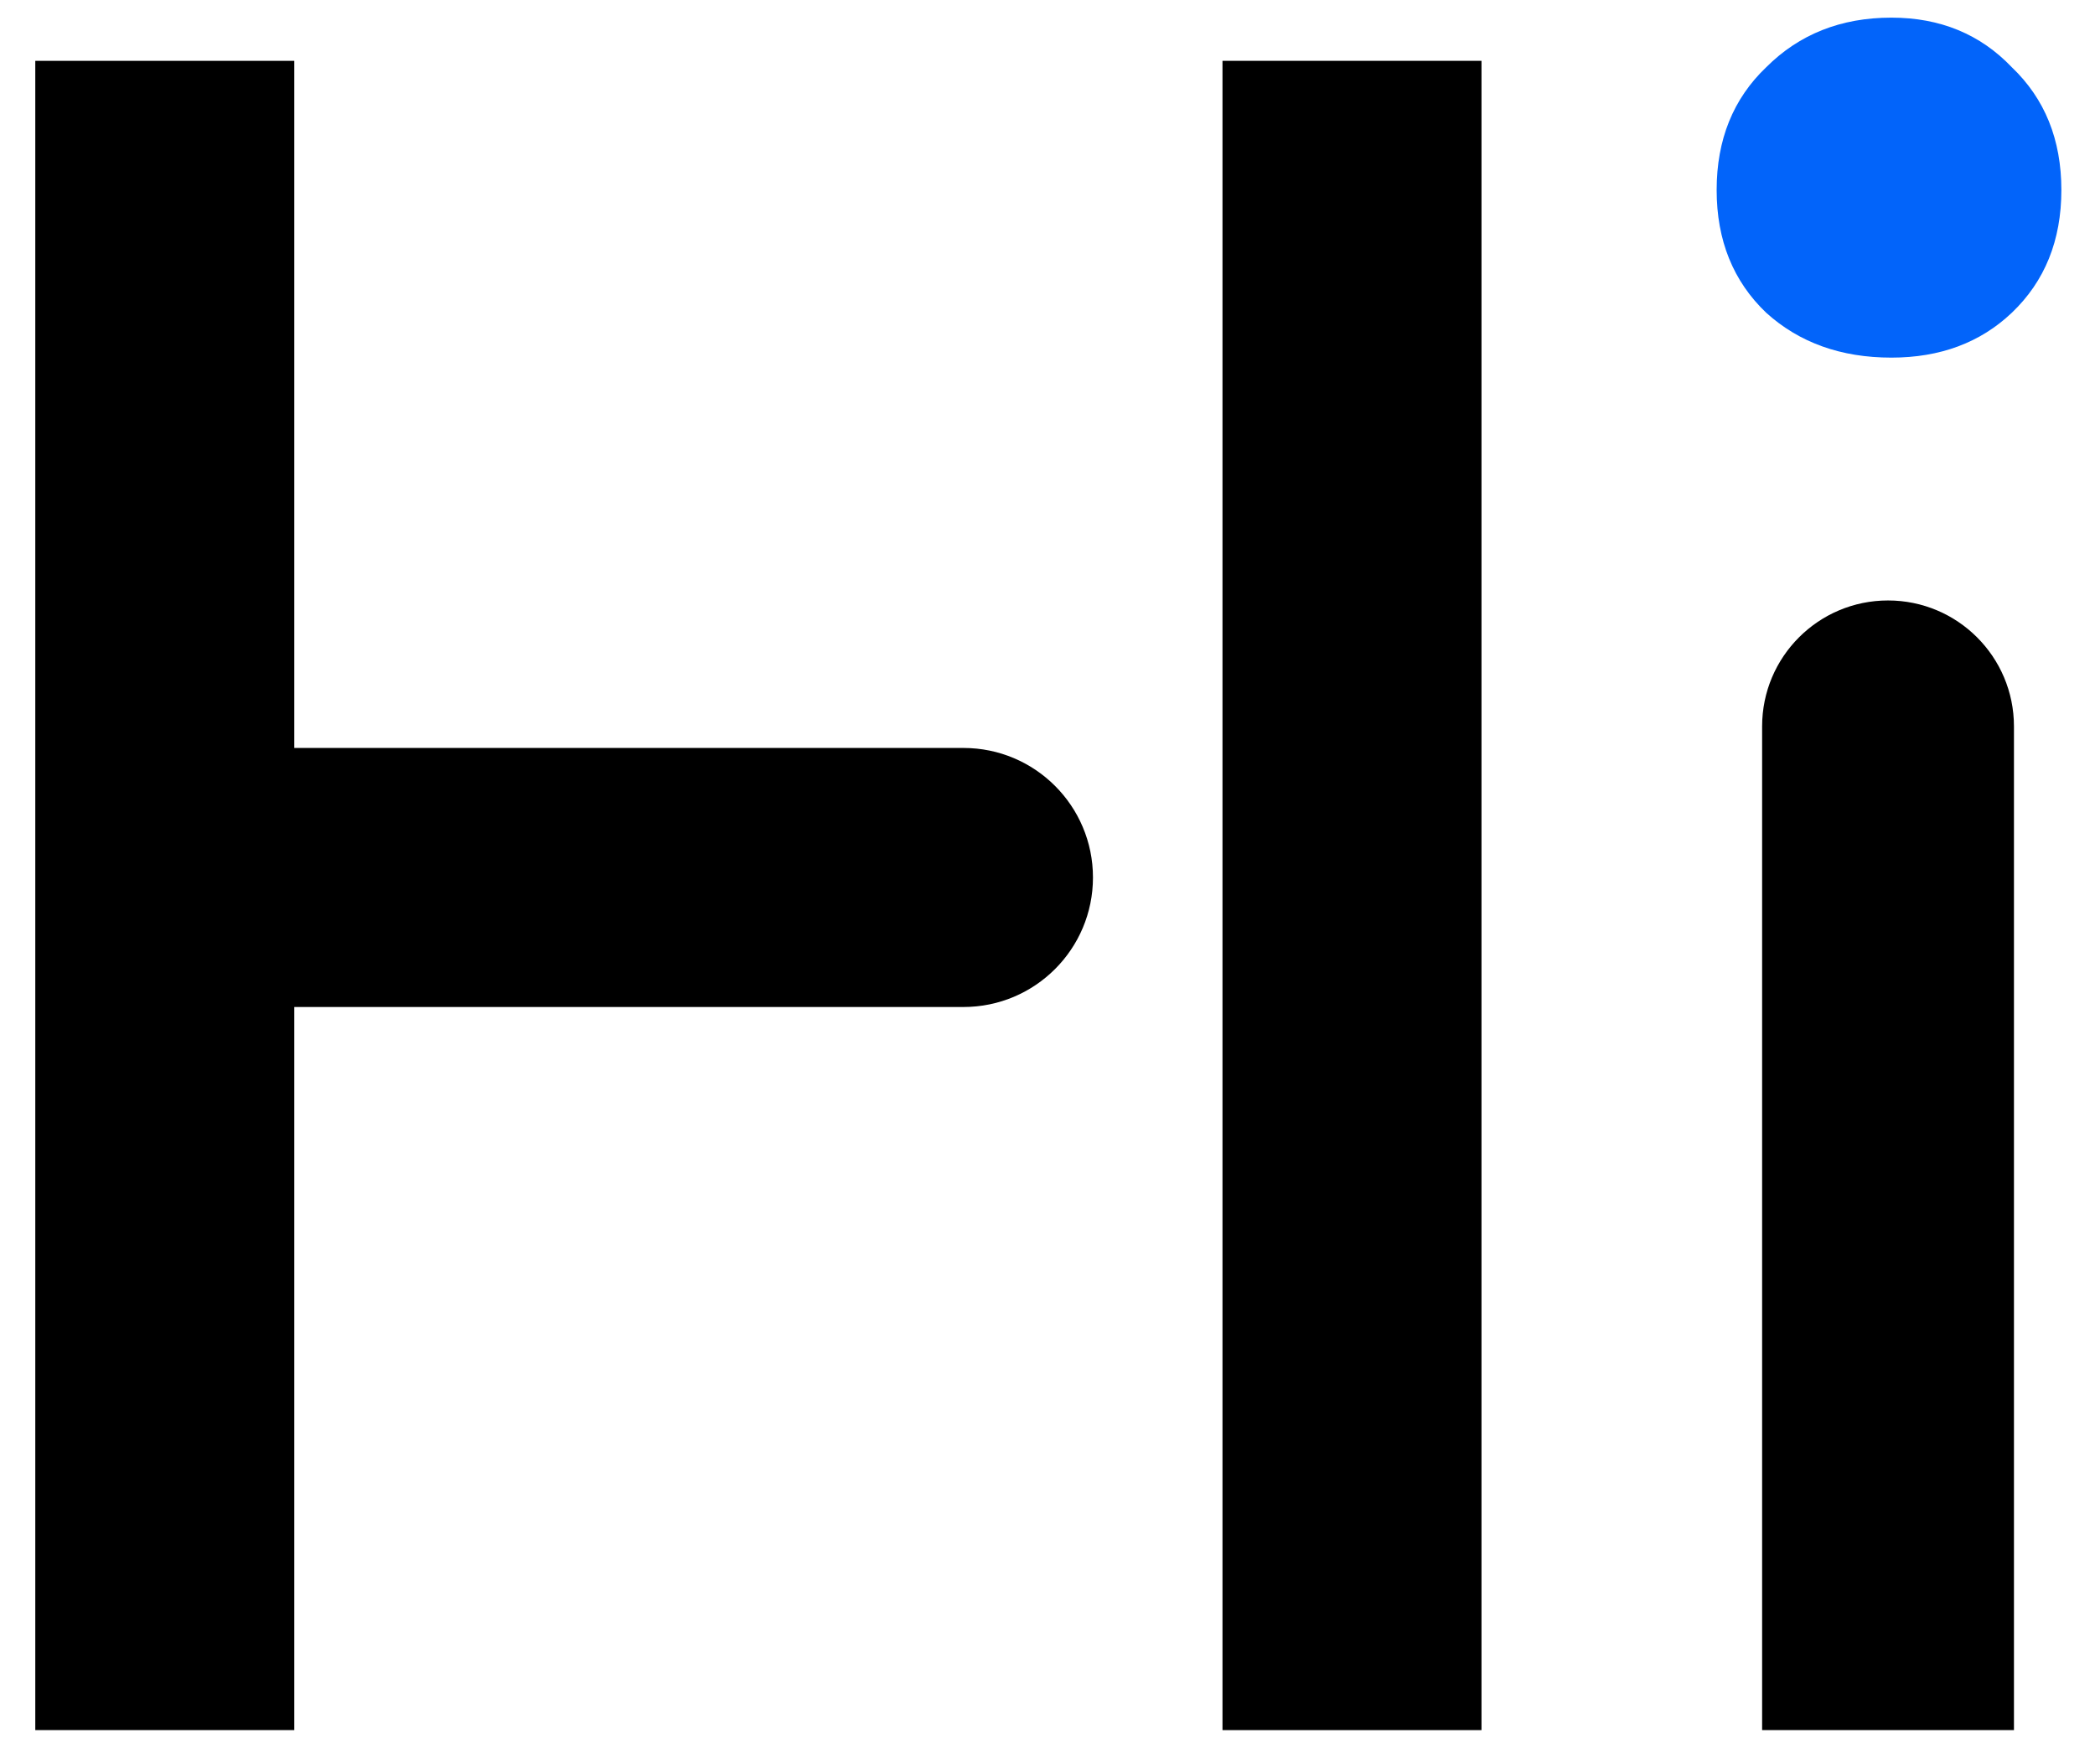
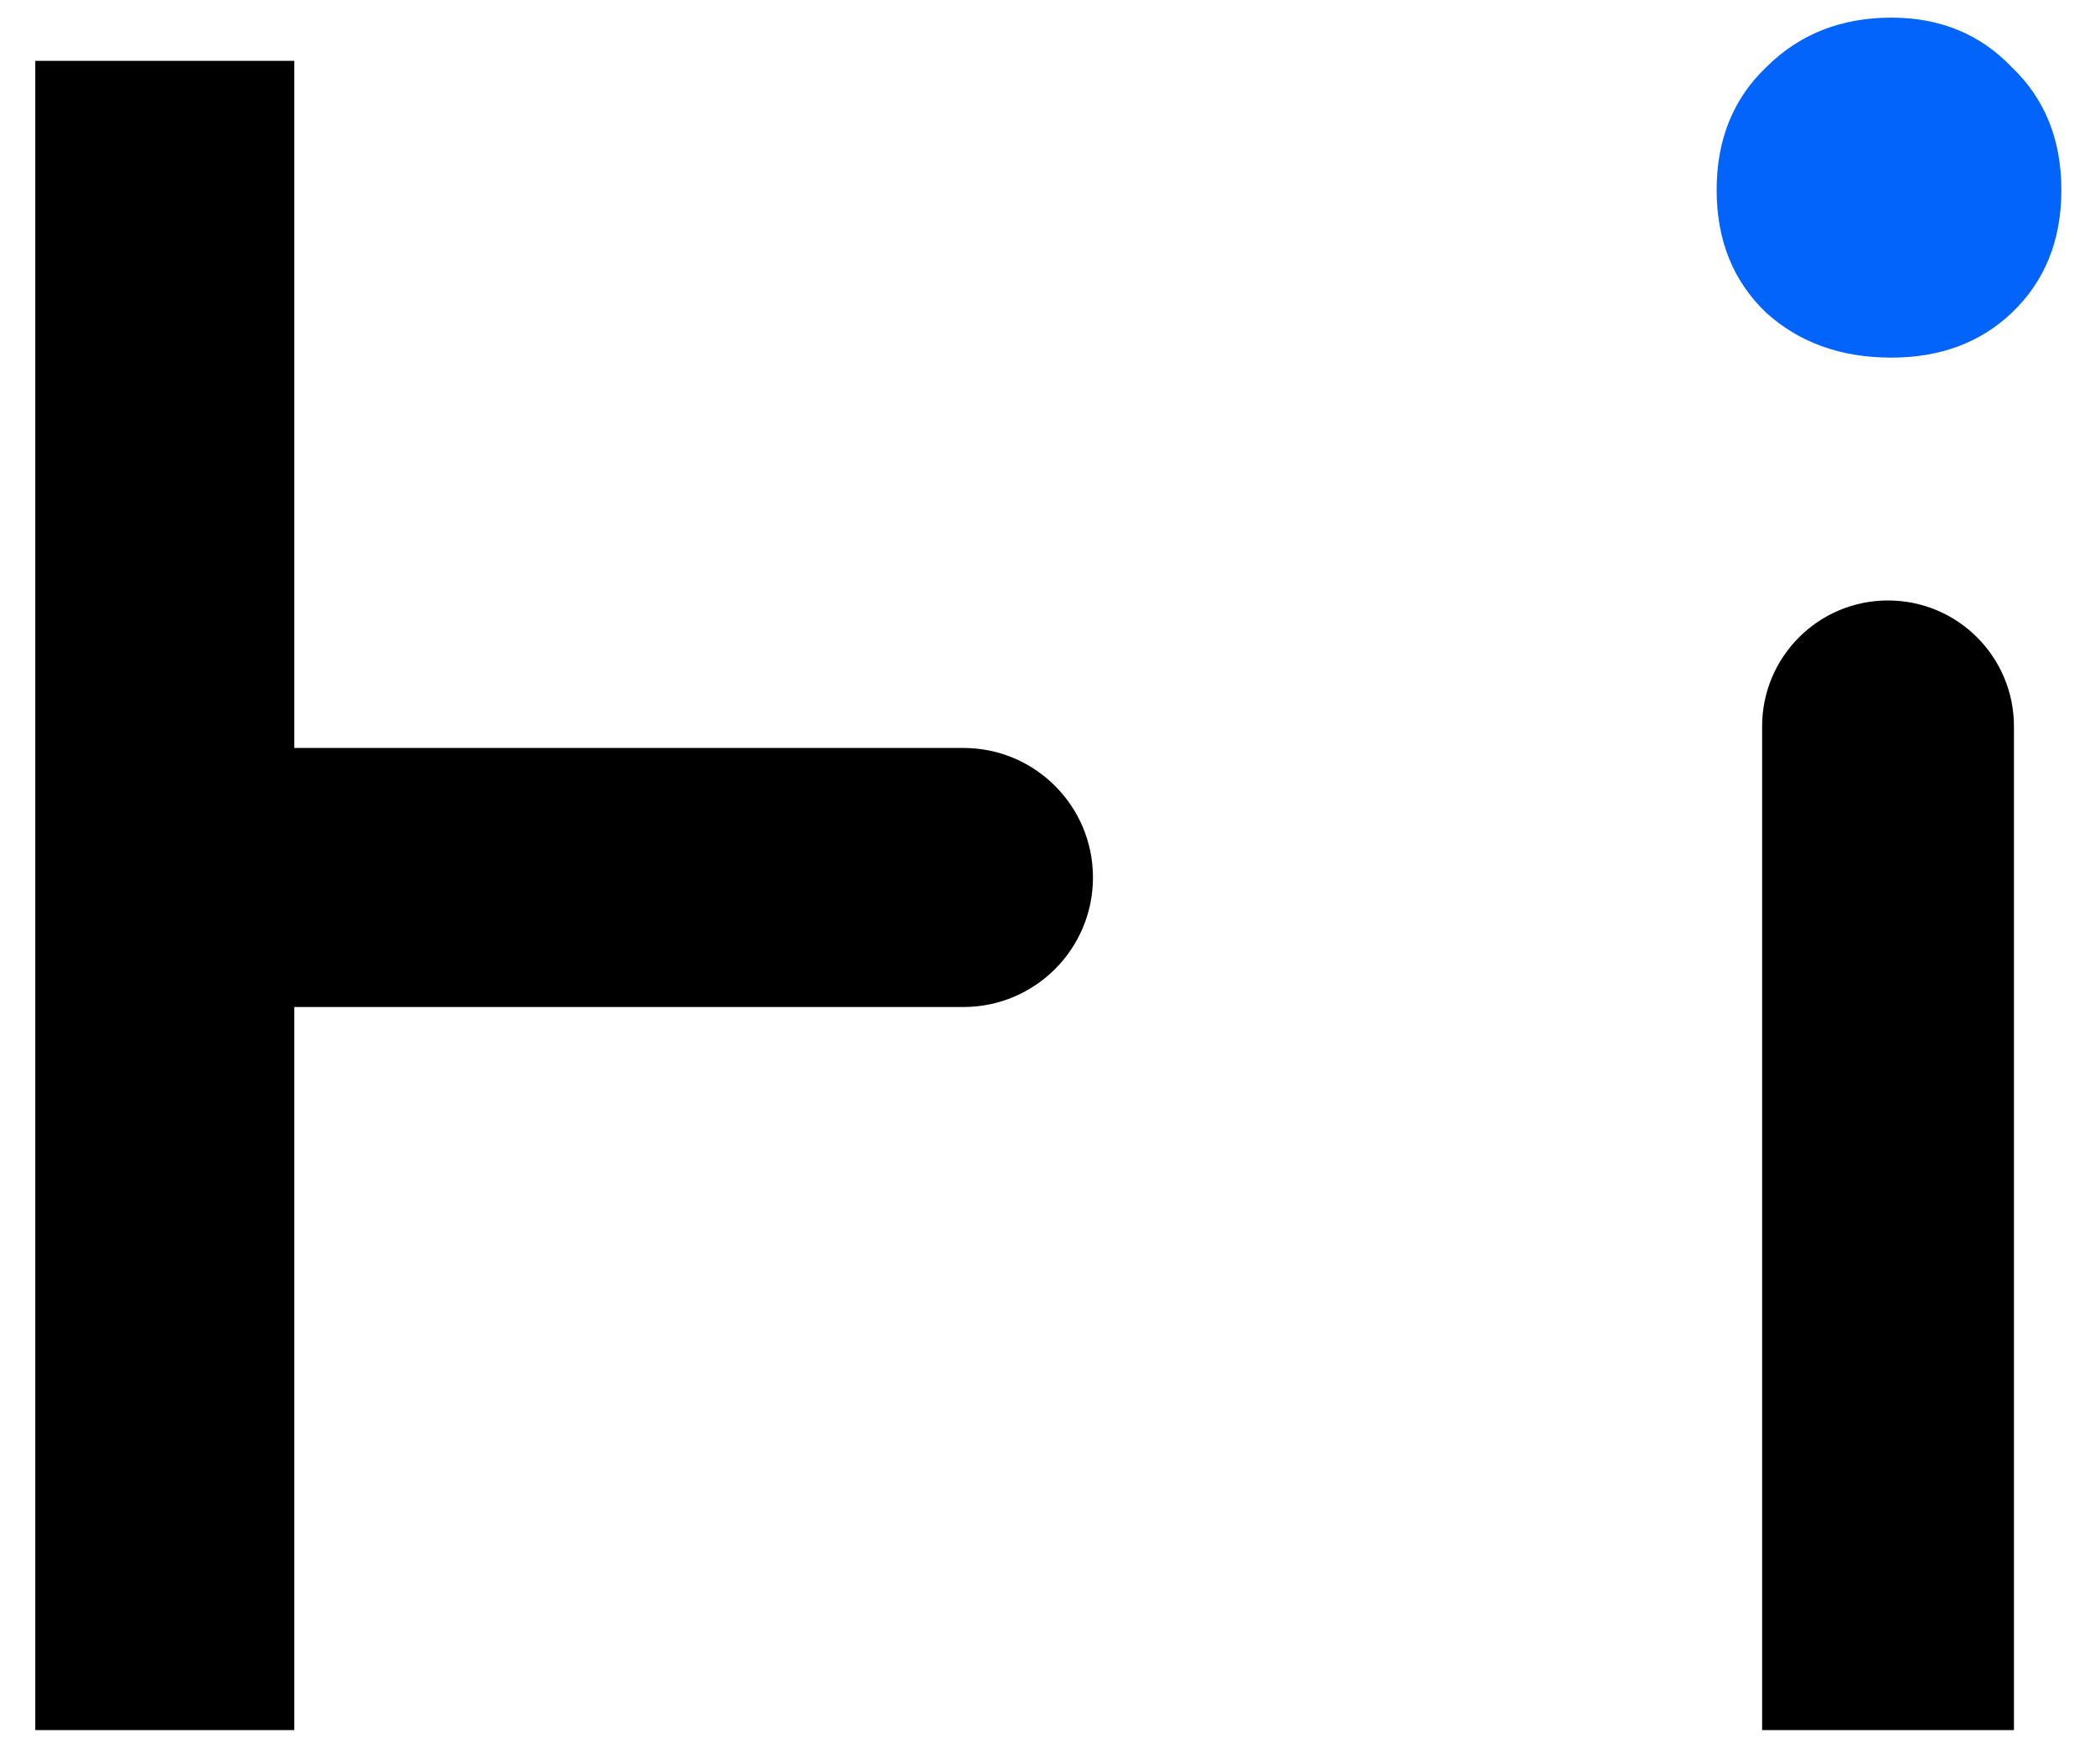
<svg xmlns="http://www.w3.org/2000/svg" width="57px" height="48px" viewBox="0 0 57 48" version="1.1">
  <title>HI</title>
  <g id="Hi-OS_WebV0.3" stroke="none" stroke-width="1" fill="none" fill-rule="evenodd">
    <g id="13.切图" transform="translate(-270, -2789)">
      <g id="HI" transform="translate(270.96, 2789.48)">
        <path d="M50.5,9.25 C49.129,9.25 47.994,8.843 47.095,8.03 C46.196,7.173 45.746,6.06 45.746,4.689 C45.746,3.319 46.196,2.206 47.095,1.349 C47.994,0.45 49.129,0 50.5,0 C51.827,0 52.919,0.45 53.776,1.349 C54.675,2.206 55.125,3.319 55.125,4.689 C55.125,6.06 54.675,7.173 53.776,8.03 C52.919,8.843 51.827,9.25 50.5,9.25 Z" id="路径" fill="#0264FA" />
        <path d="M53.835,19.283 L53.835,46.592 L46.983,46.592 L46.983,19.283 C46.983,17.391 48.517,15.857 50.409,15.857 C52.301,15.857 53.835,17.391 53.835,19.283 Z" id="路径" fill="#000000" />
-         <polygon id="路径" fill="#000000" points="32.301 1.175 39.348 1.175 39.348 46.592 32.301 46.592" />
        <path d="M0,1.175 L7.047,1.175 L7.047,19.87 L25.253,19.87 C27.2,19.87 28.777,21.448 28.777,23.394 C28.777,25.34 27.2,26.918 25.253,26.918 L7.047,26.918 L7.047,46.592 L0,46.592 L0,26.918 L0,19.87 L0,1.175 Z" id="路径" fill="#000000" />
      </g>
    </g>
  </g>
</svg>